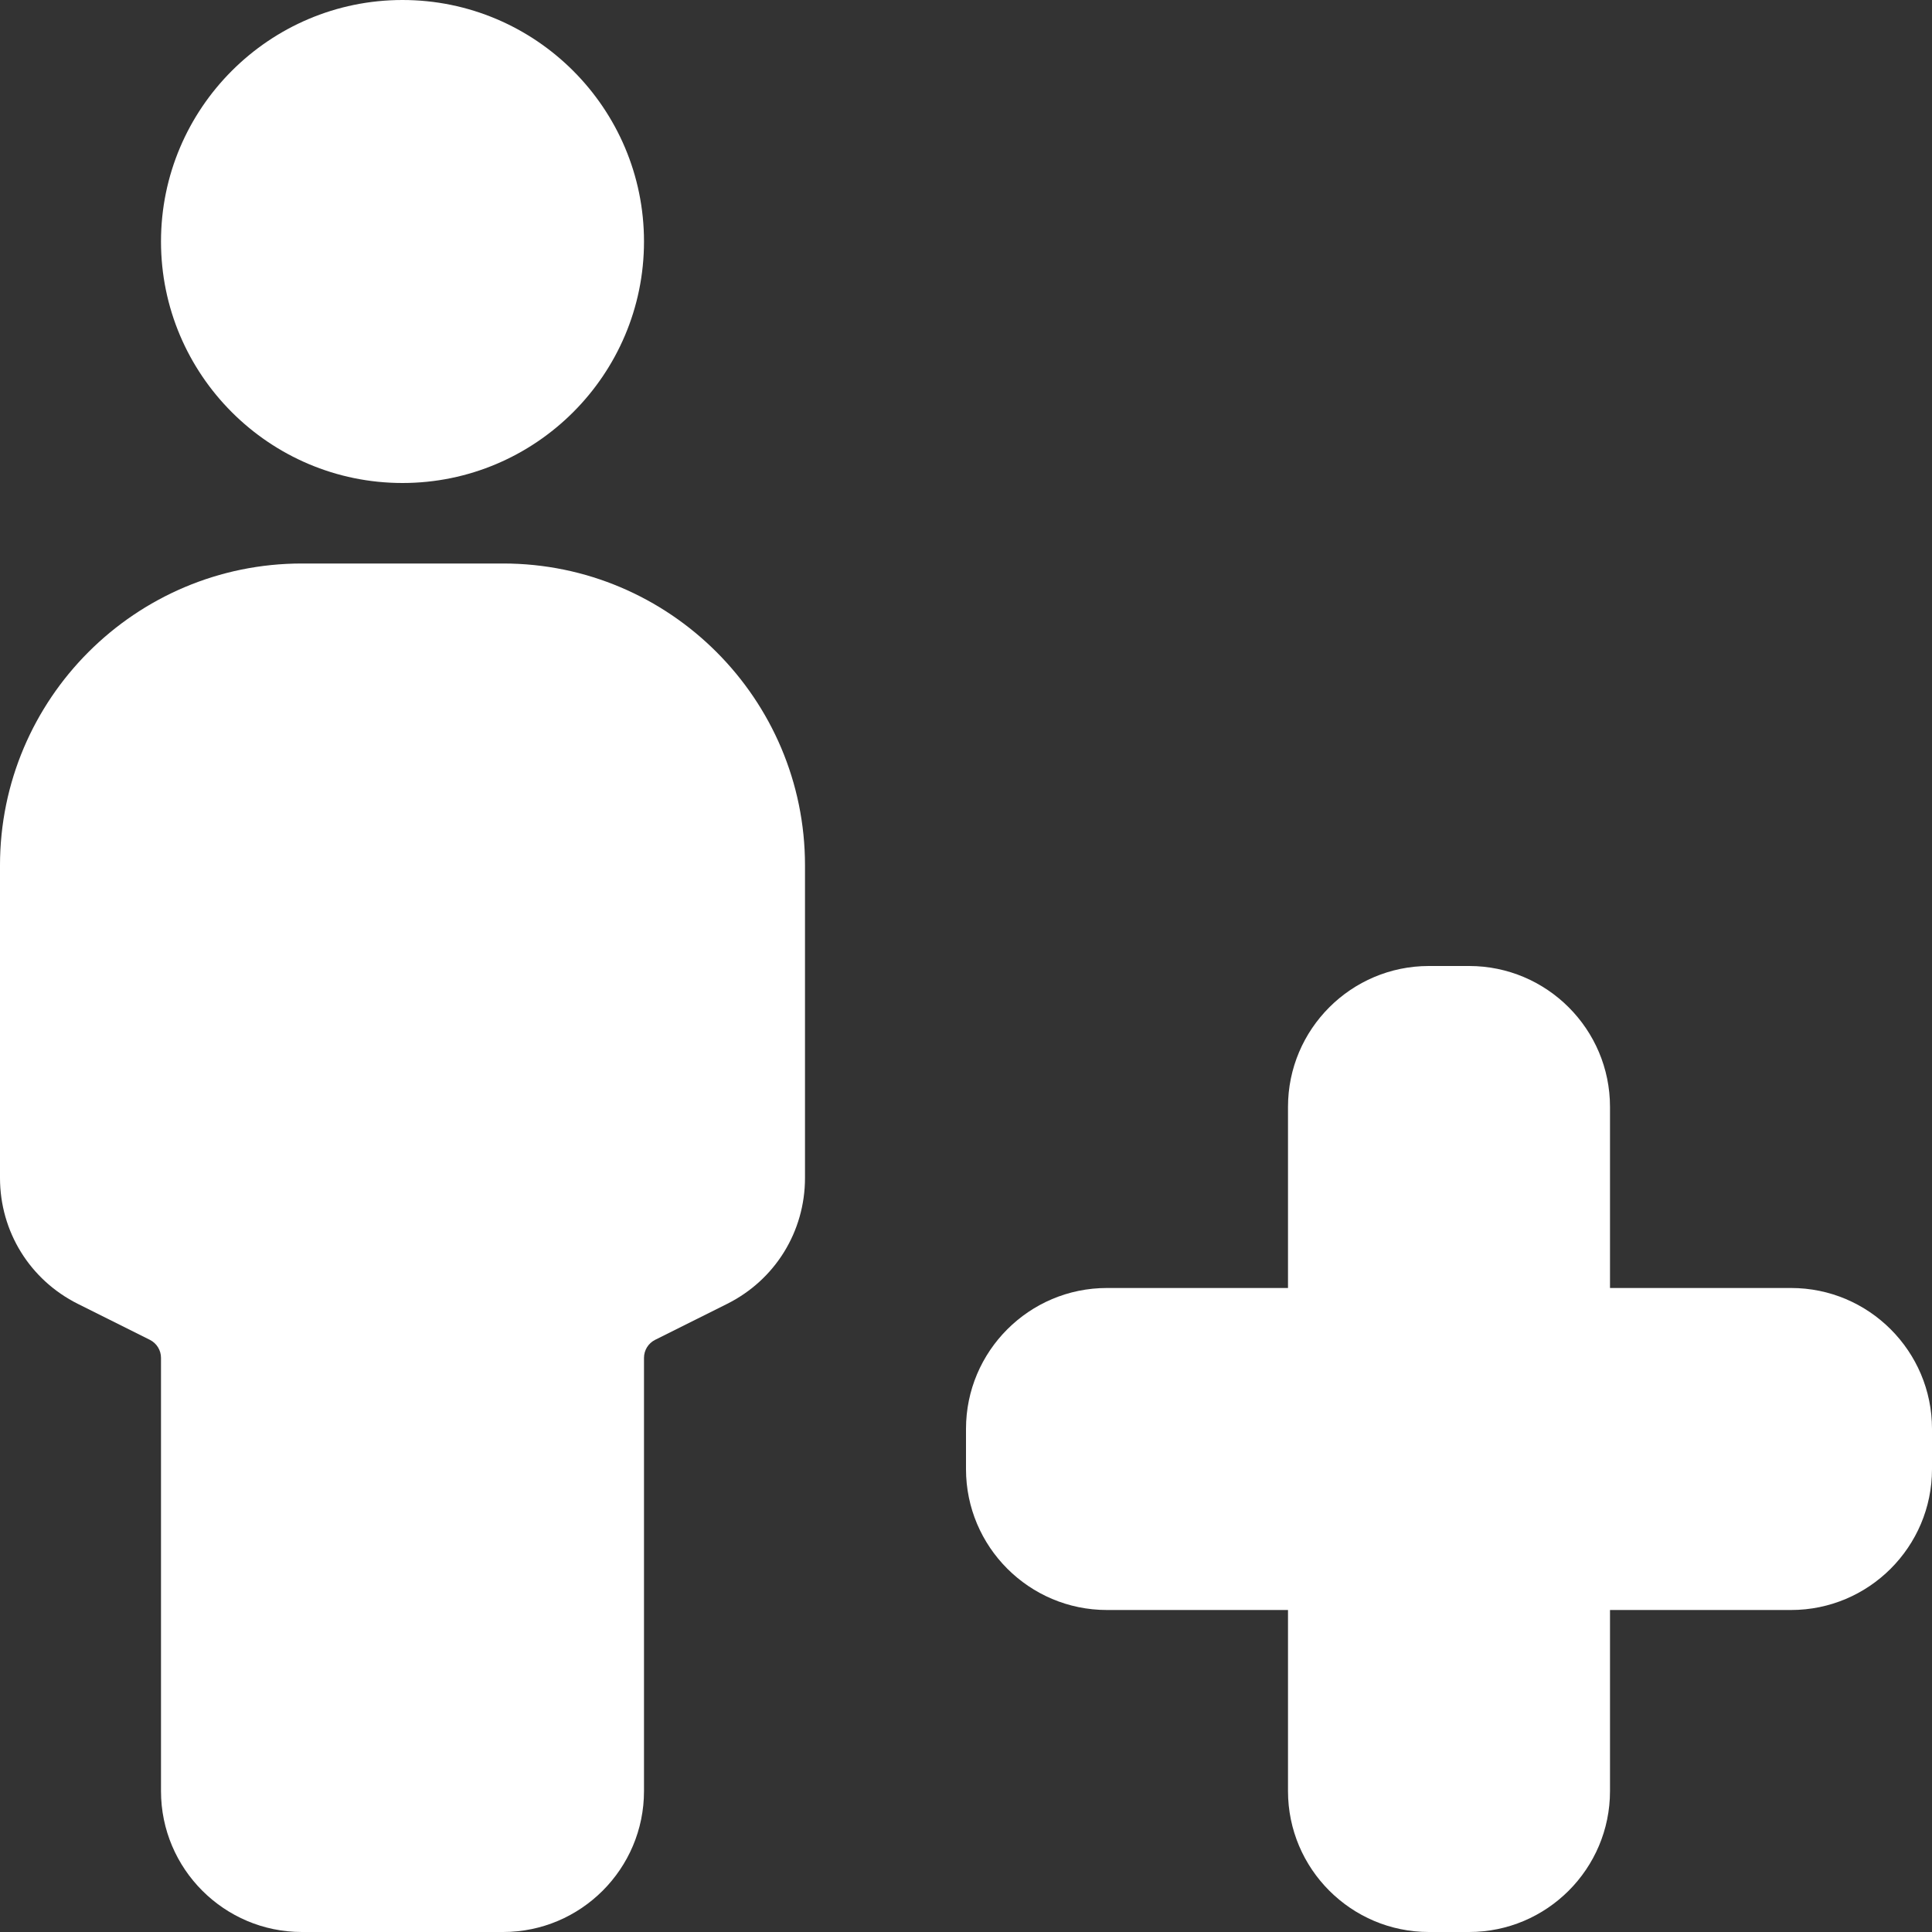
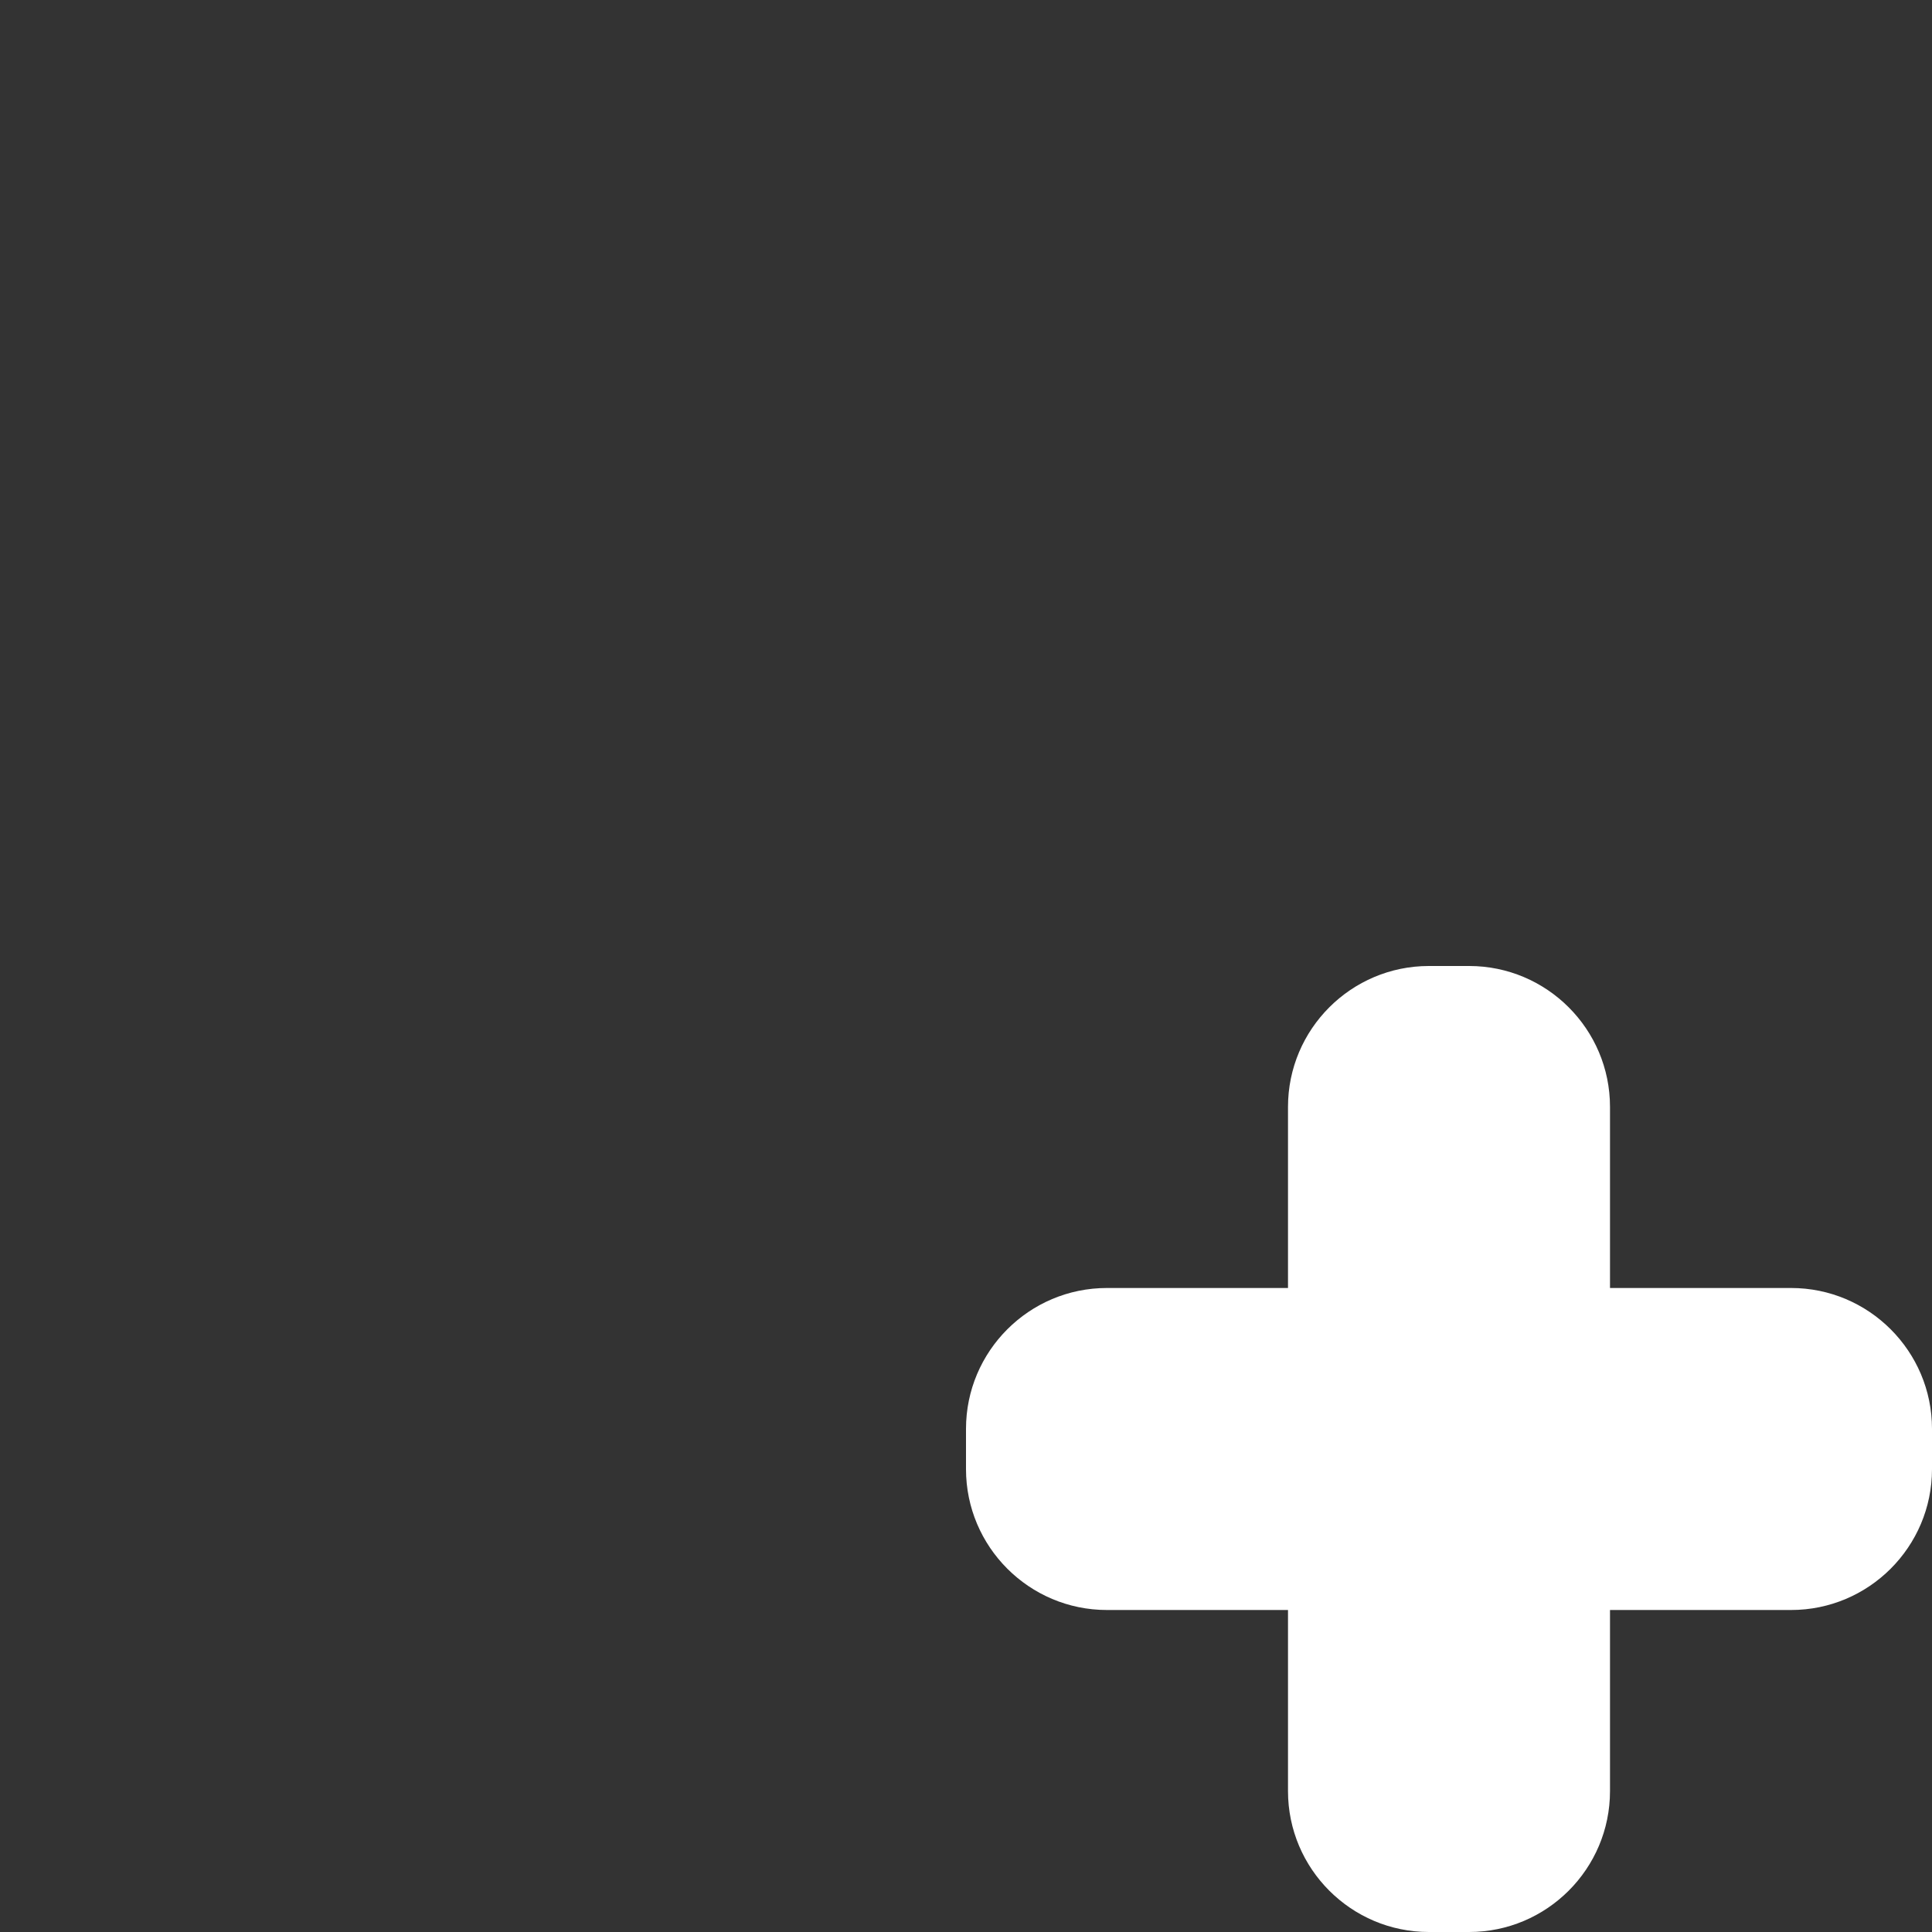
<svg xmlns="http://www.w3.org/2000/svg" width="512" height="512" x="0" y="0" viewBox="0 0 24 24" style="enable-background:new 0 0 512 512" xml:space="preserve">
  <rect x="0" y="0" width="24" height="24" fill="#333333" stroke="none" />
  <g>
-     <path d="m5 6c-1.654 0-3-1.346-3-3s1.346-3 3-3 3 1.346 3 3-1.346 3-3 3z" fill="#ffffff" data-original="#000000" style="" />
-     <path d="m6.25 24h-2.5c-.965 0-1.75-.785-1.75-1.75v-5.382c0-.095-.053-.181-.138-.224l-.895-.447c-.596-.298-.967-.898-.967-1.565v-3.882c0-2.068 1.682-3.75 3.75-3.75h2.5c2.068 0 3.75 1.682 3.75 3.75v3.882c0 .667-.371 1.267-.967 1.565l-.895.447c-.085.043-.138.129-.138.224v5.382c0 .965-.785 1.75-1.75 1.75z" fill="#ffffff" data-original="#000000" style="" />
    <path d="m18.25 24h-.5c-.965 0-1.75-.785-1.75-1.75v-2.25h-2.25c-.965 0-1.75-.785-1.75-1.75v-.5c0-.965.785-1.75 1.75-1.75h2.25v-2.25c0-.965.785-1.75 1.75-1.75h.5c.965 0 1.75.785 1.75 1.75v2.25h2.25c.965 0 1.75.785 1.75 1.75v.5c0 .965-.785 1.75-1.75 1.75h-2.25v2.25c0 .965-.785 1.75-1.75 1.75z" fill="#ffffff" data-original="#000000" style="" />
  </g>
</svg>